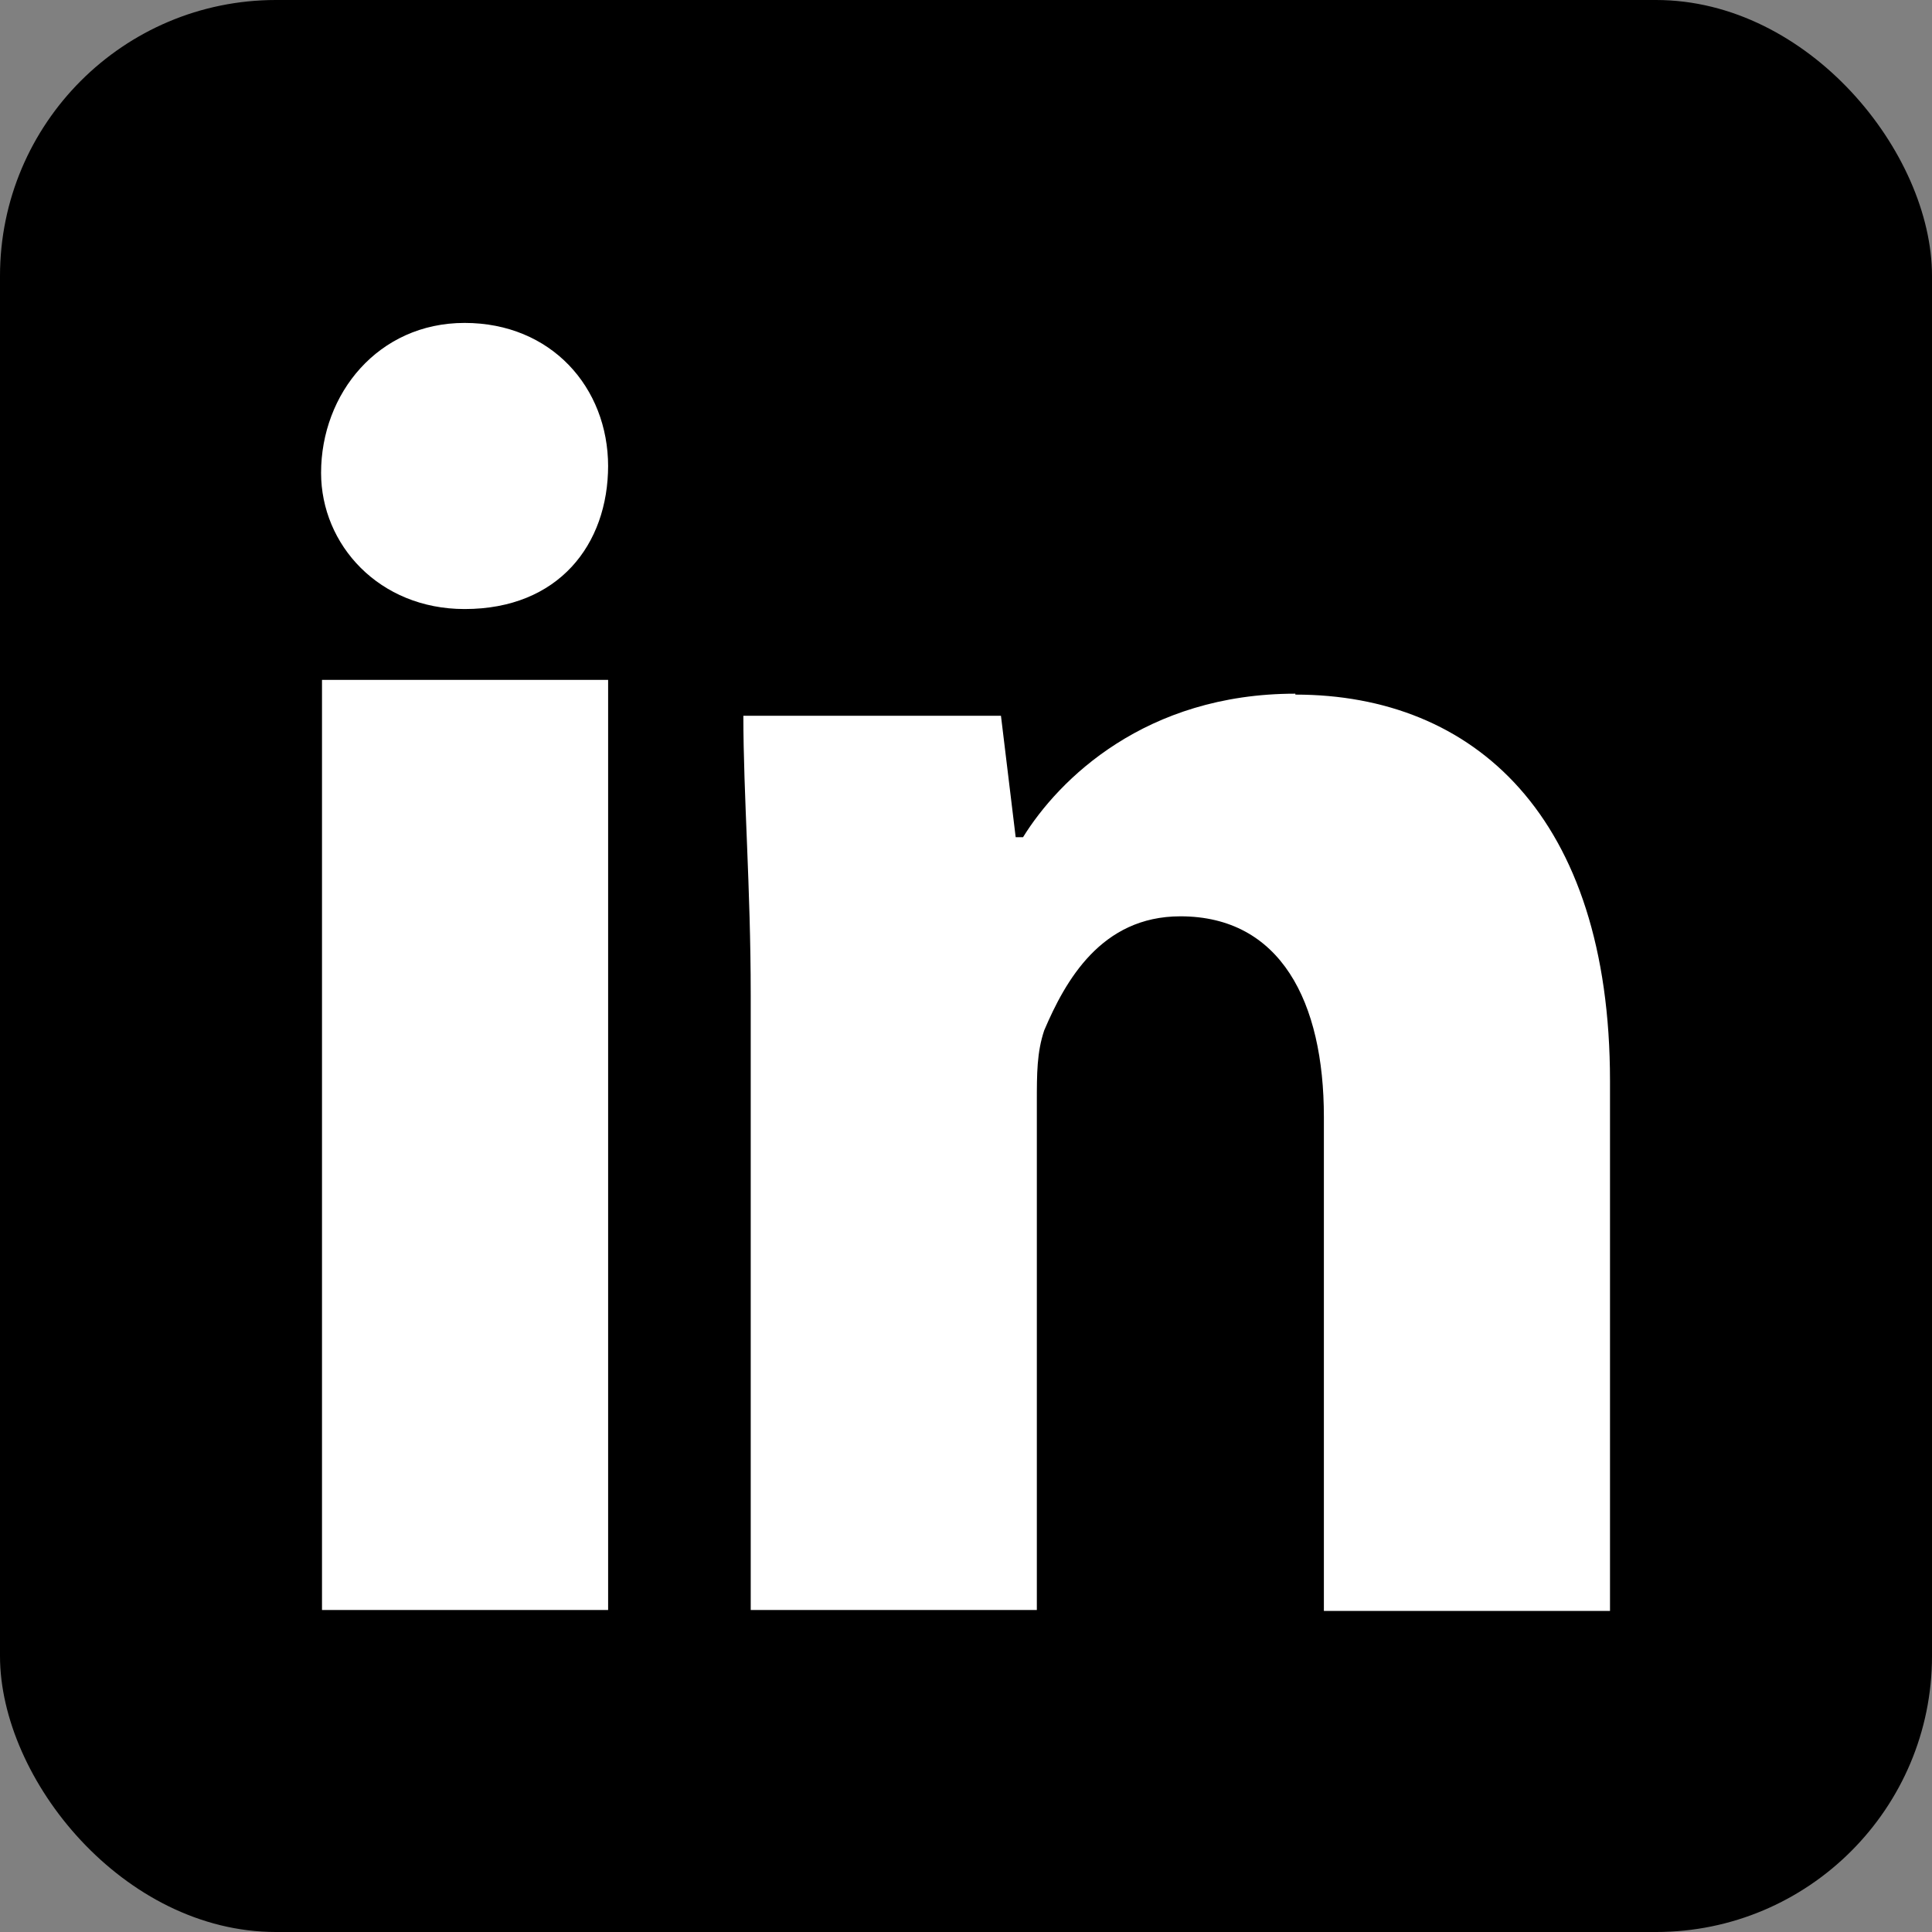
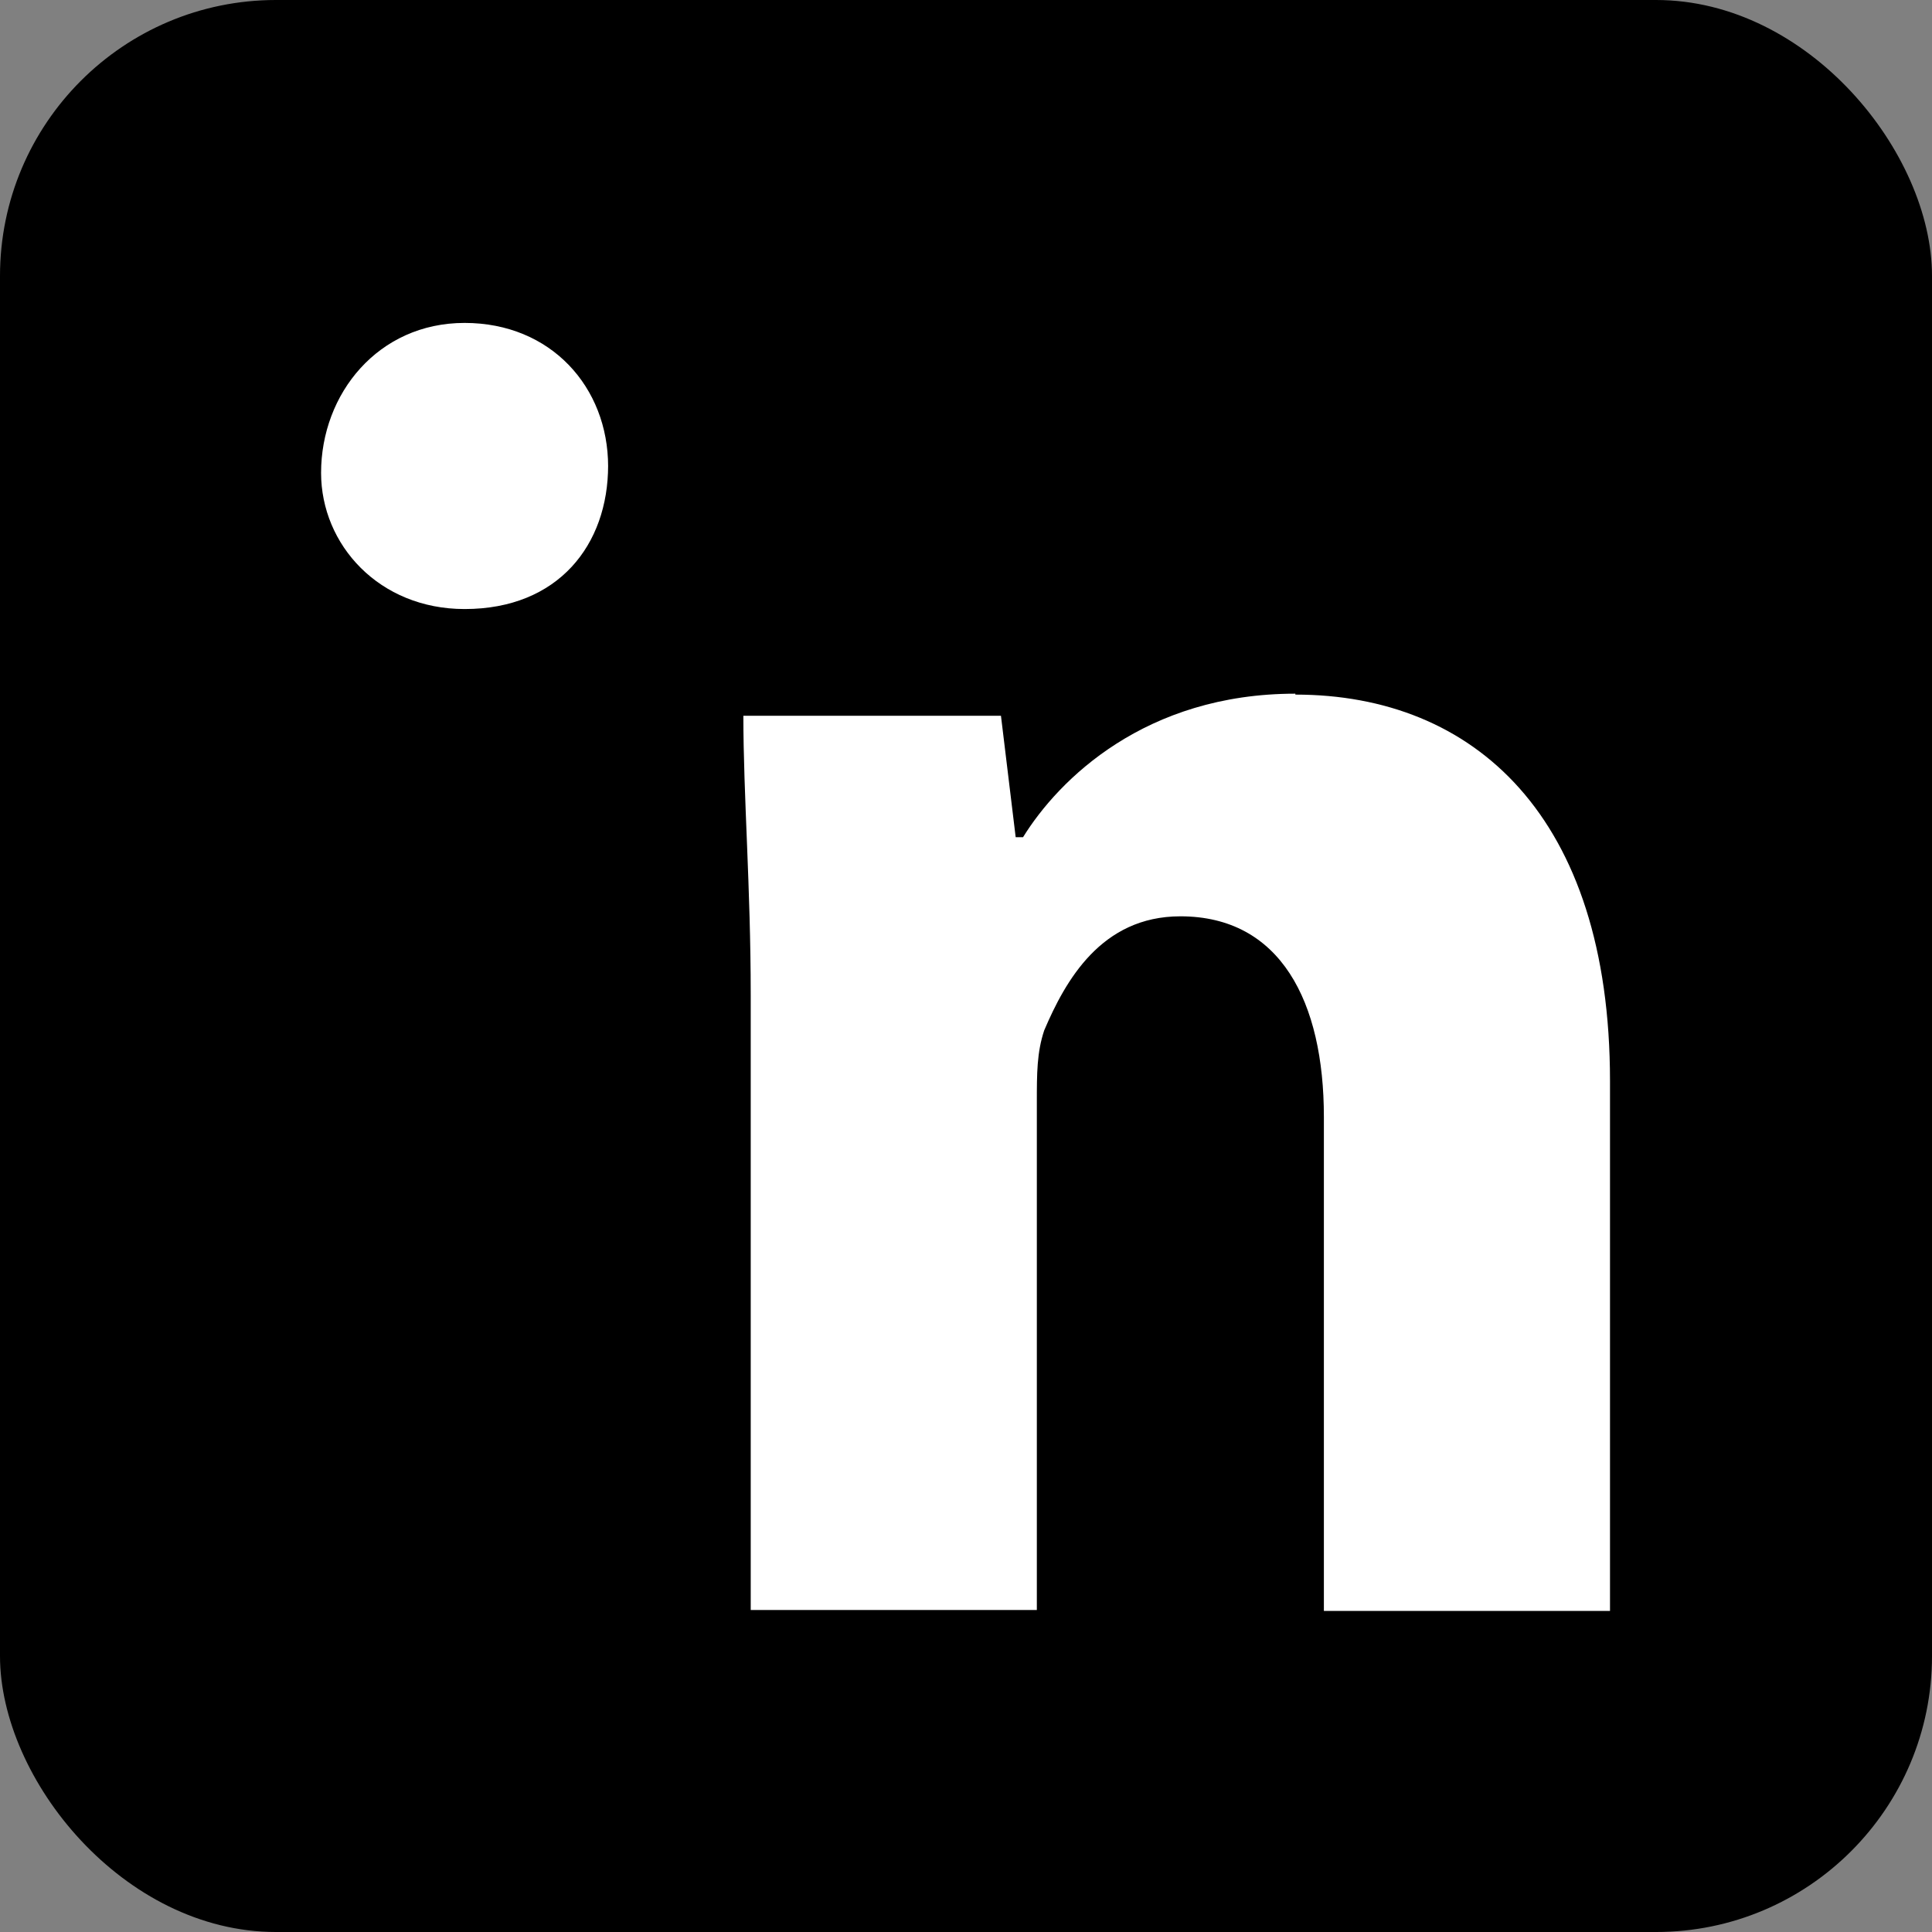
<svg xmlns="http://www.w3.org/2000/svg" id="a" viewBox="0 0 21 21">
  <rect x="0" y="0" width="21" height="21" fill="#808080" stroke="none" />
  <defs>
    <style>.b,.c{stroke-width:0px;}.c{fill:#fff;}</style>
  </defs>
  <rect class="b" width="21" height="21" rx="3" ry="3" />
  <path class="c" d="M6.61,5.06c0,.86-.54,1.56-1.56,1.56-.93,0-1.56-.7-1.56-1.48,0-.86.62-1.63,1.56-1.63s1.56.7,1.56,1.56Z" />
-   <rect class="c" x="3.5" y="7.39" width="3.11" height="10.11" />
  <path class="c" d="M14.08,7.54c-1.63,0-2.57.93-2.96,1.56h-.08l-.16-1.32h-2.8c0,.86.08,1.87.08,3.03v6.69h3.11v-5.52c0-.31,0-.54.08-.78.23-.54.62-1.24,1.48-1.24,1.09,0,1.56.93,1.56,2.18v5.37h3.11v-5.76c0-2.88-1.48-4.2-3.42-4.2Z" />
</svg>